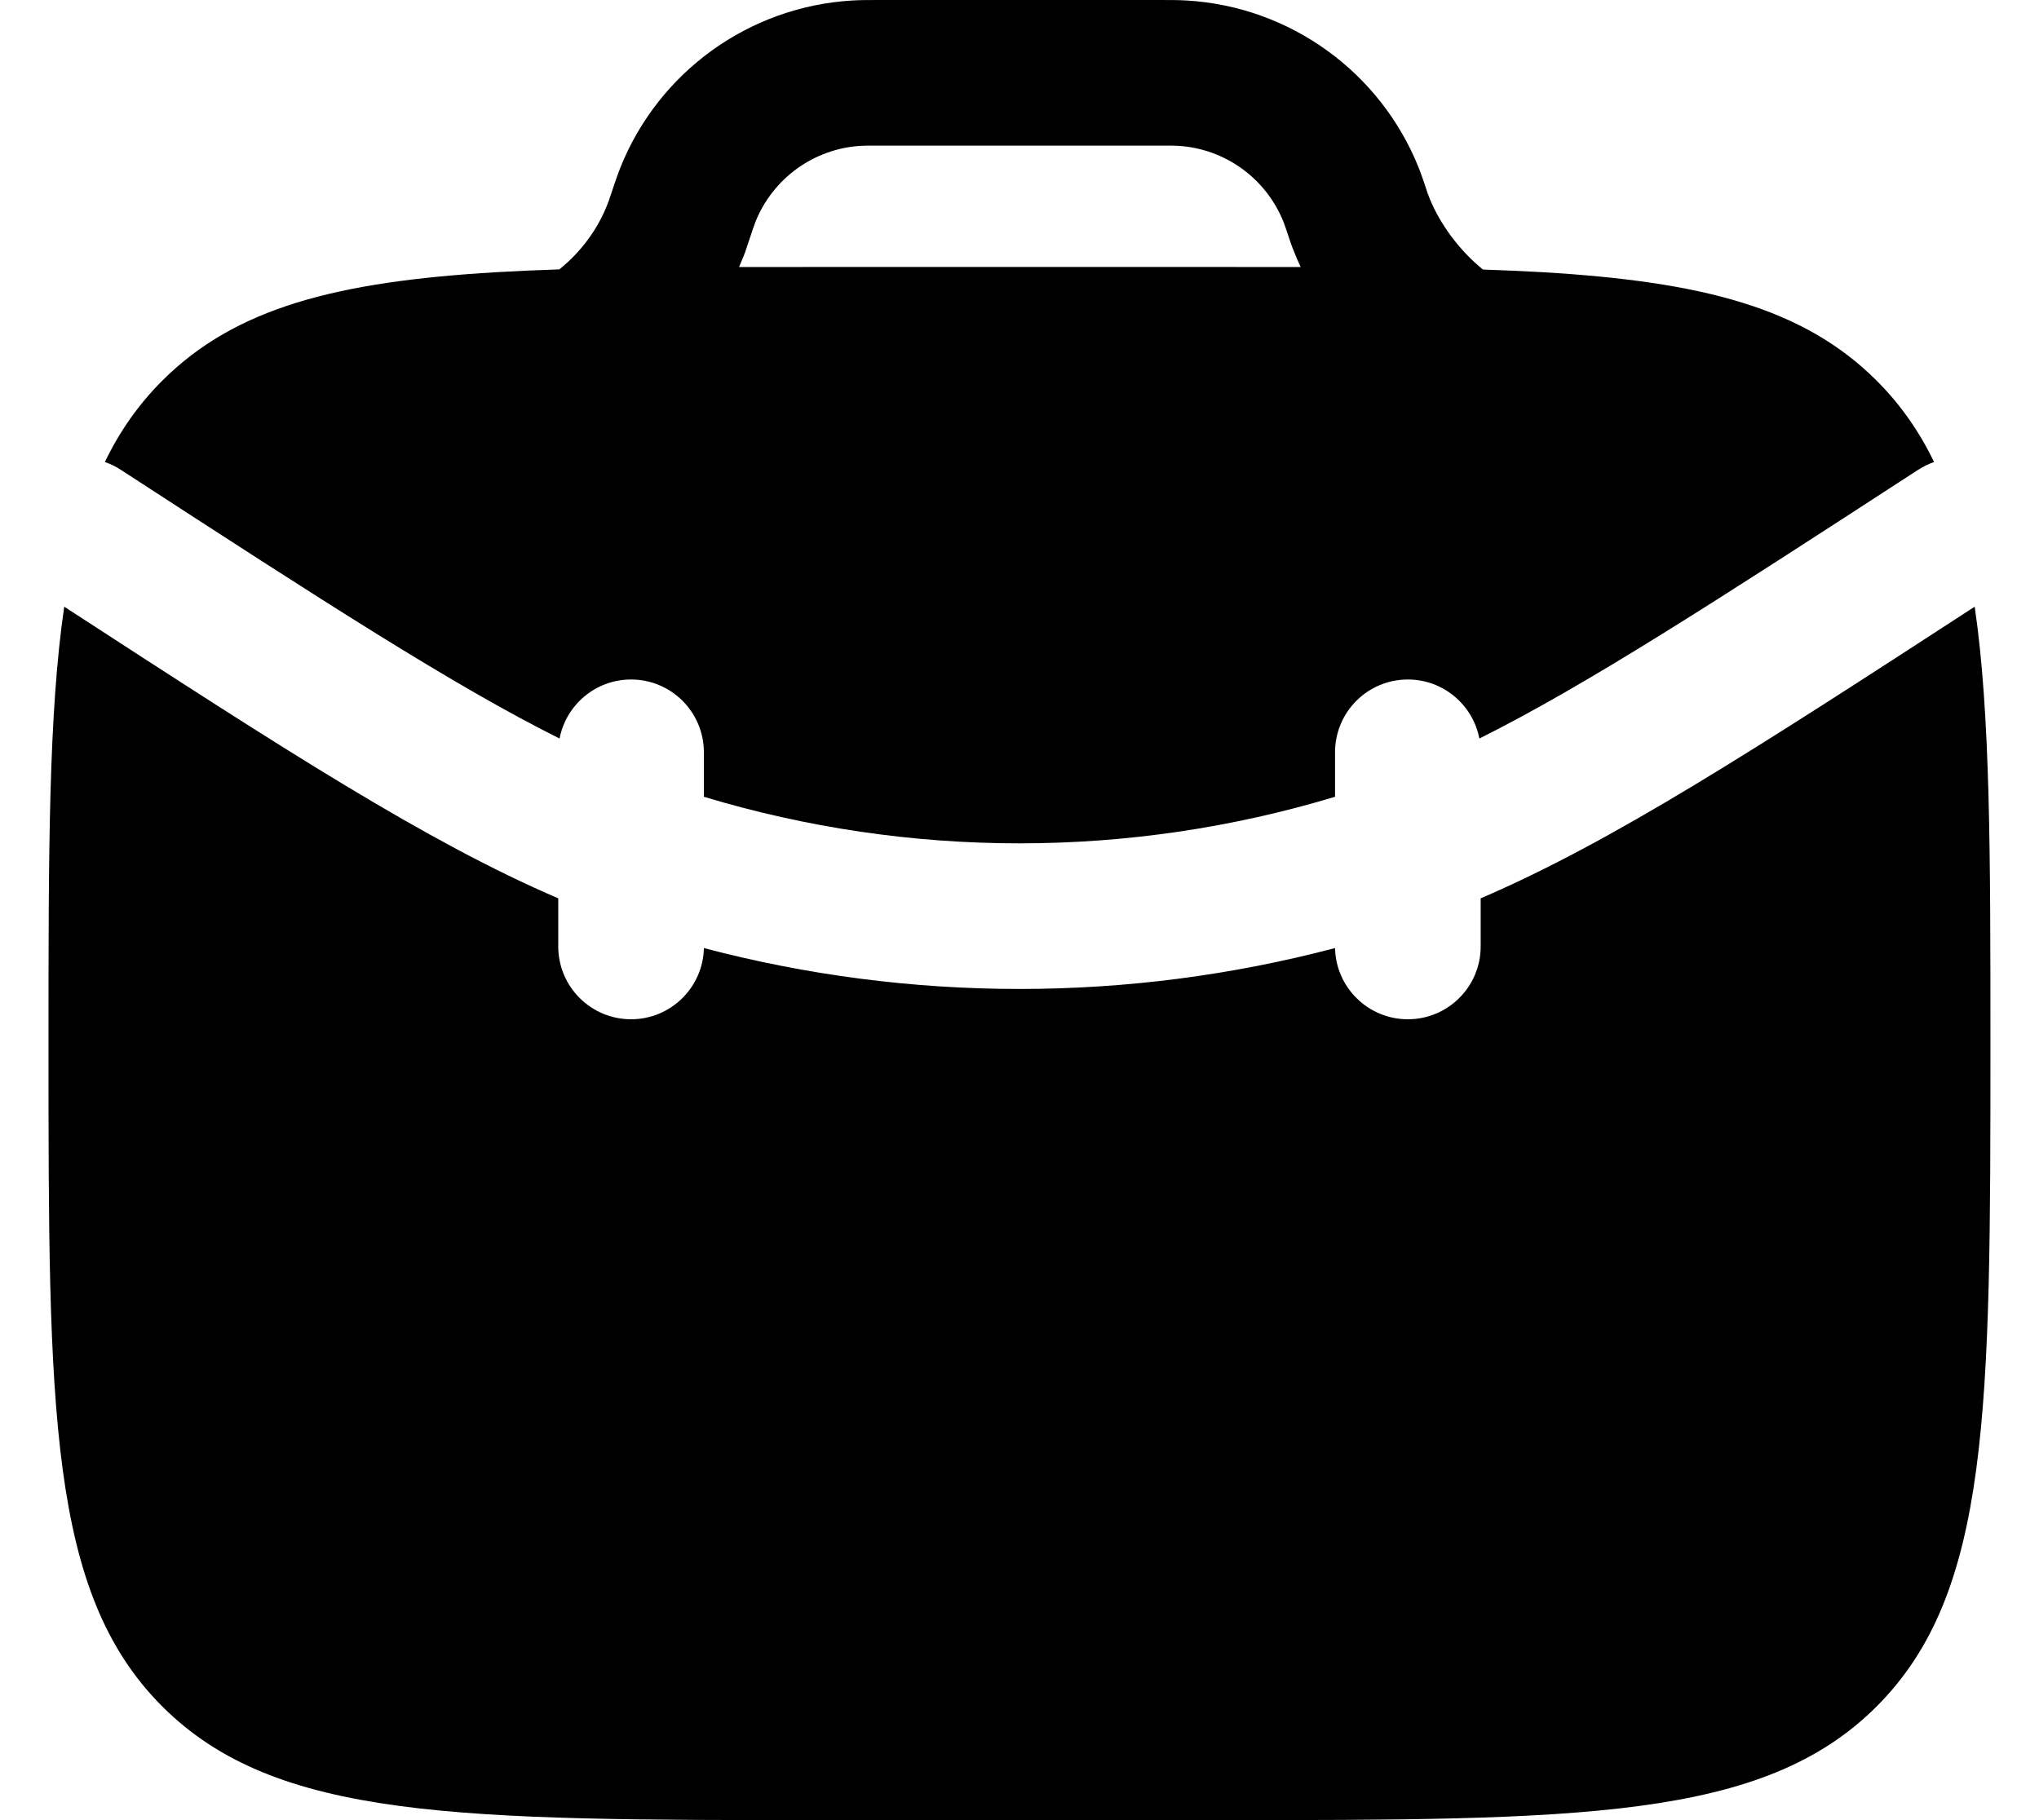
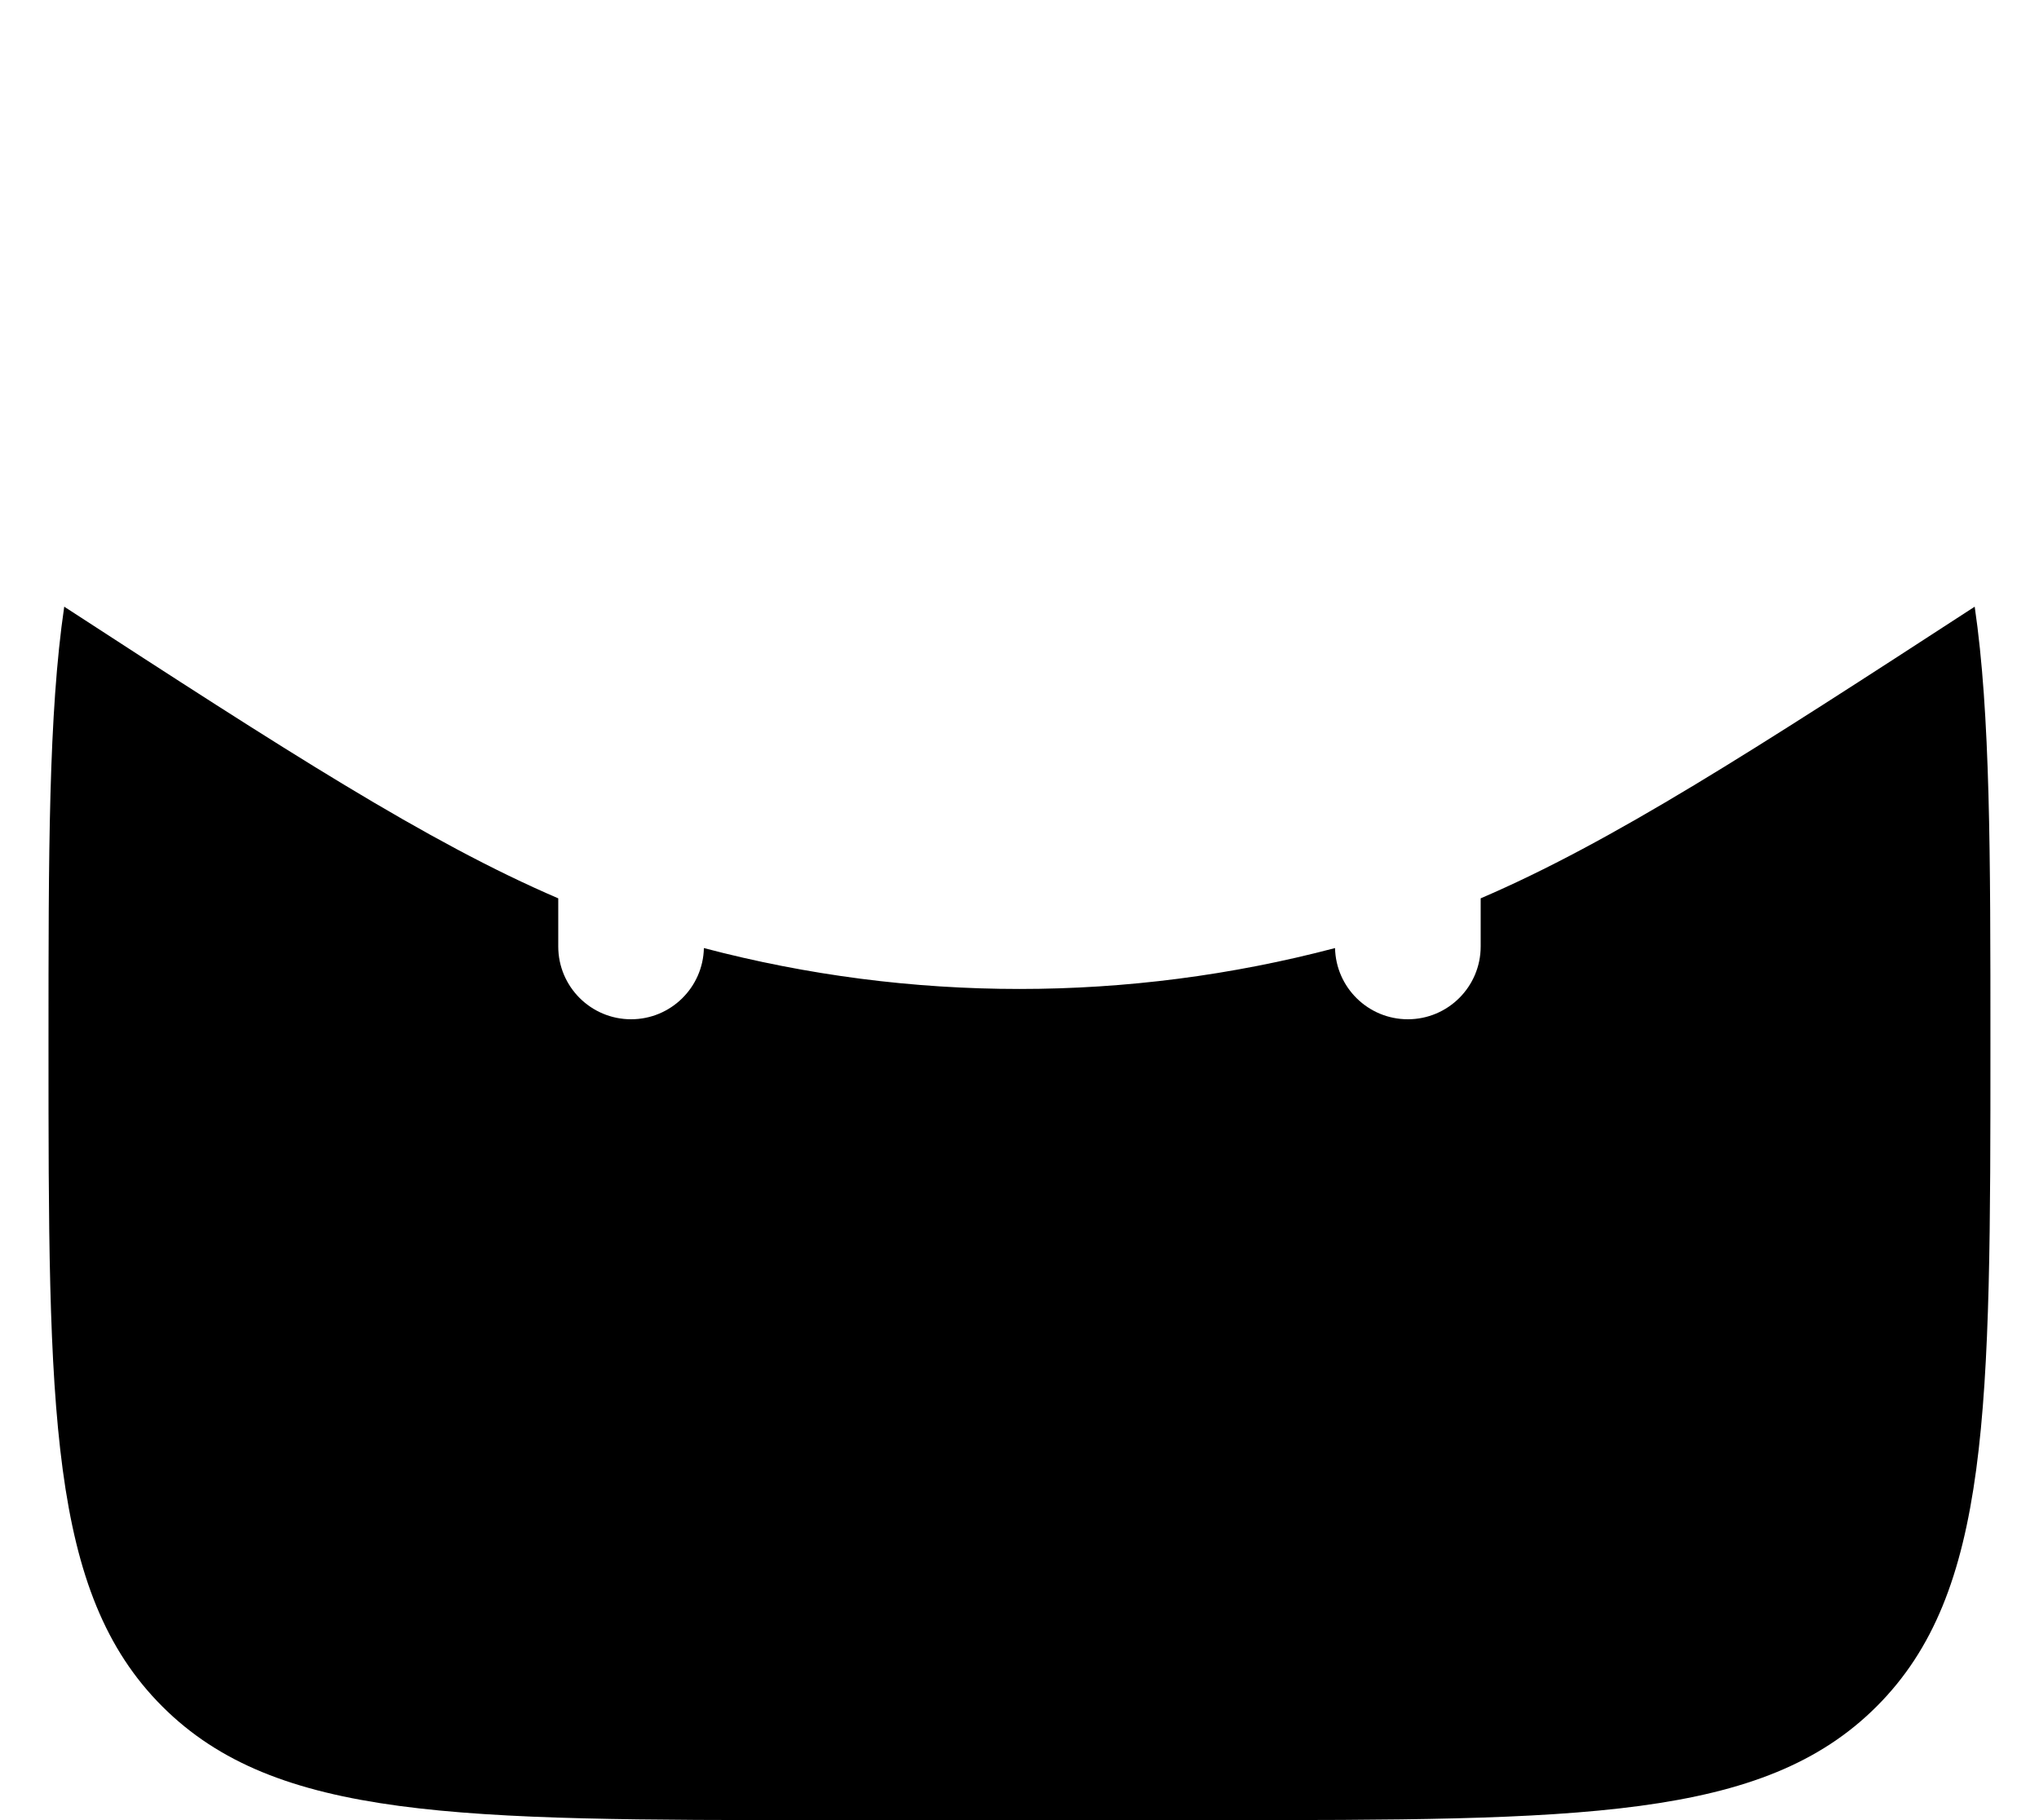
<svg xmlns="http://www.w3.org/2000/svg" width="28" height="25" viewBox="0 0 28 25" fill="none">
  <path d="M0.882 8.333C0.666 9.805 0.666 11.733 0.666 14.333C0.666 19.362 0.666 21.876 2.228 23.438C3.79 25 6.304 25 11.333 25H16.666C21.694 25 24.209 25 25.771 23.438C27.333 21.876 27.333 19.362 27.333 14.333C27.333 11.733 27.333 9.805 27.117 8.333C24.081 10.306 22.136 11.565 20.333 12.339V13C20.333 13.552 19.885 14 19.333 14C18.788 14 18.345 13.564 18.333 13.022C15.493 13.771 12.506 13.771 9.666 13.022C9.654 13.564 9.211 14 8.666 14C8.114 14 7.666 13.552 7.666 13V12.339C5.863 11.565 3.918 10.306 0.882 8.333Z" fill="black" />
-   <path fill-rule="evenodd" clip-rule="evenodd" d="M12.108 5.34239e-06L12.081 2.64031e-06C11.929 -2.04068e-05 11.812 -3.84469e-05 11.7 0.007C10.286 0.092 9.048 0.985 8.52 2.299C8.478 2.403 8.409 2.61 8.36 2.758L8.354 2.773C8.217 3.146 7.969 3.47 7.681 3.7C7.378 3.71 7.088 3.723 6.812 3.739C4.62 3.869 3.229 4.228 2.228 5.229C1.902 5.555 1.644 5.923 1.44 6.346C1.516 6.372 1.591 6.408 1.662 6.455C4.463 8.275 6.222 9.413 7.684 10.144C7.773 9.682 8.179 9.333 8.666 9.333C9.218 9.333 9.666 9.781 9.666 10.334V10.944C12.492 11.797 15.507 11.797 18.333 10.944V10.334C18.333 9.781 18.78 9.333 19.333 9.333C19.82 9.333 20.226 9.682 20.315 10.144C21.777 9.414 23.536 8.275 26.337 6.455C26.408 6.409 26.483 6.373 26.559 6.346C26.355 5.923 26.097 5.555 25.771 5.229C24.77 4.228 23.379 3.869 21.187 3.739C20.924 3.724 20.65 3.712 20.363 3.702C20.345 3.687 20.327 3.672 20.309 3.656C19.988 3.379 19.737 3.013 19.611 2.671L19.606 2.658C19.559 2.514 19.521 2.403 19.48 2.299C18.951 0.985 17.713 0.092 16.299 0.007C16.188 -3.84469e-05 16.07 -2.04068e-05 15.919 2.64031e-06L12.108 5.34239e-06ZM17.756 3.421L17.75 3.407L17.744 3.39L17.738 3.375L17.733 3.361L17.73 3.355L17.725 3.338L17.72 3.323L17.717 3.315L17.713 3.304L17.71 3.294L17.708 3.287C17.655 3.129 17.639 3.083 17.624 3.045C17.384 2.448 16.821 2.042 16.178 2.003C16.135 2 16.083 2 15.892 2H12.108C11.917 2 11.864 2 11.821 2.003C11.178 2.042 10.616 2.447 10.375 3.045L10.372 3.054L10.361 3.083C10.352 3.108 10.342 3.139 10.329 3.175C10.307 3.24 10.282 3.314 10.257 3.389L10.255 3.397L10.252 3.406L10.248 3.418L10.245 3.426L10.24 3.441L10.235 3.457L10.232 3.464L10.227 3.477L10.221 3.493L10.215 3.509L10.209 3.523L10.209 3.524C10.19 3.572 10.17 3.62 10.149 3.668C10.528 3.667 10.922 3.667 11.333 3.667H16.666C17.081 3.667 17.48 3.667 17.861 3.668C17.823 3.586 17.788 3.504 17.756 3.421Z" fill="black" />
</svg>